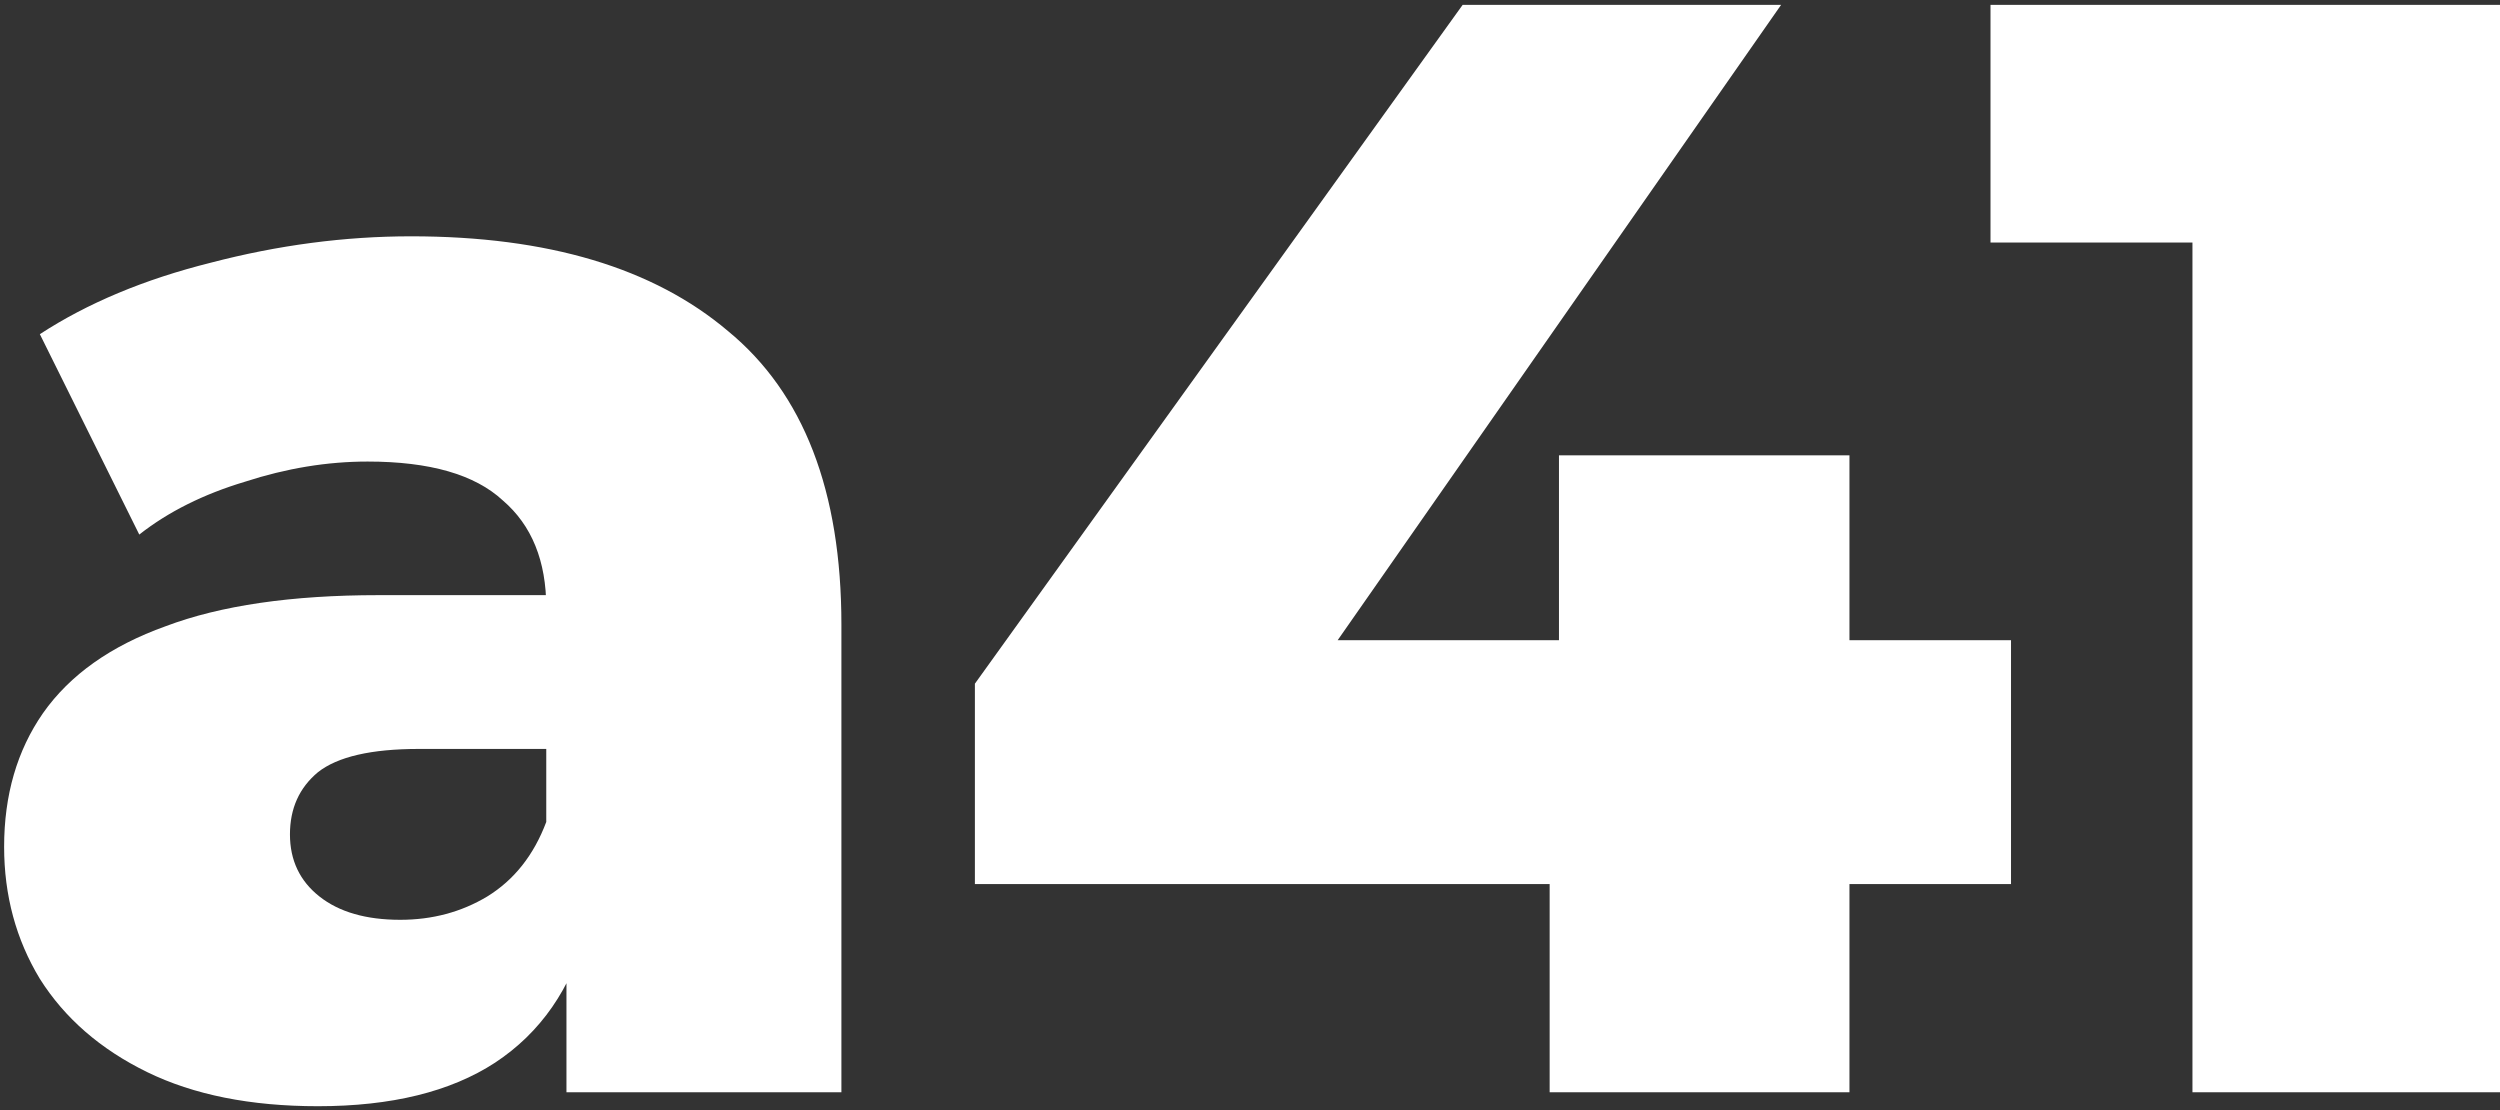
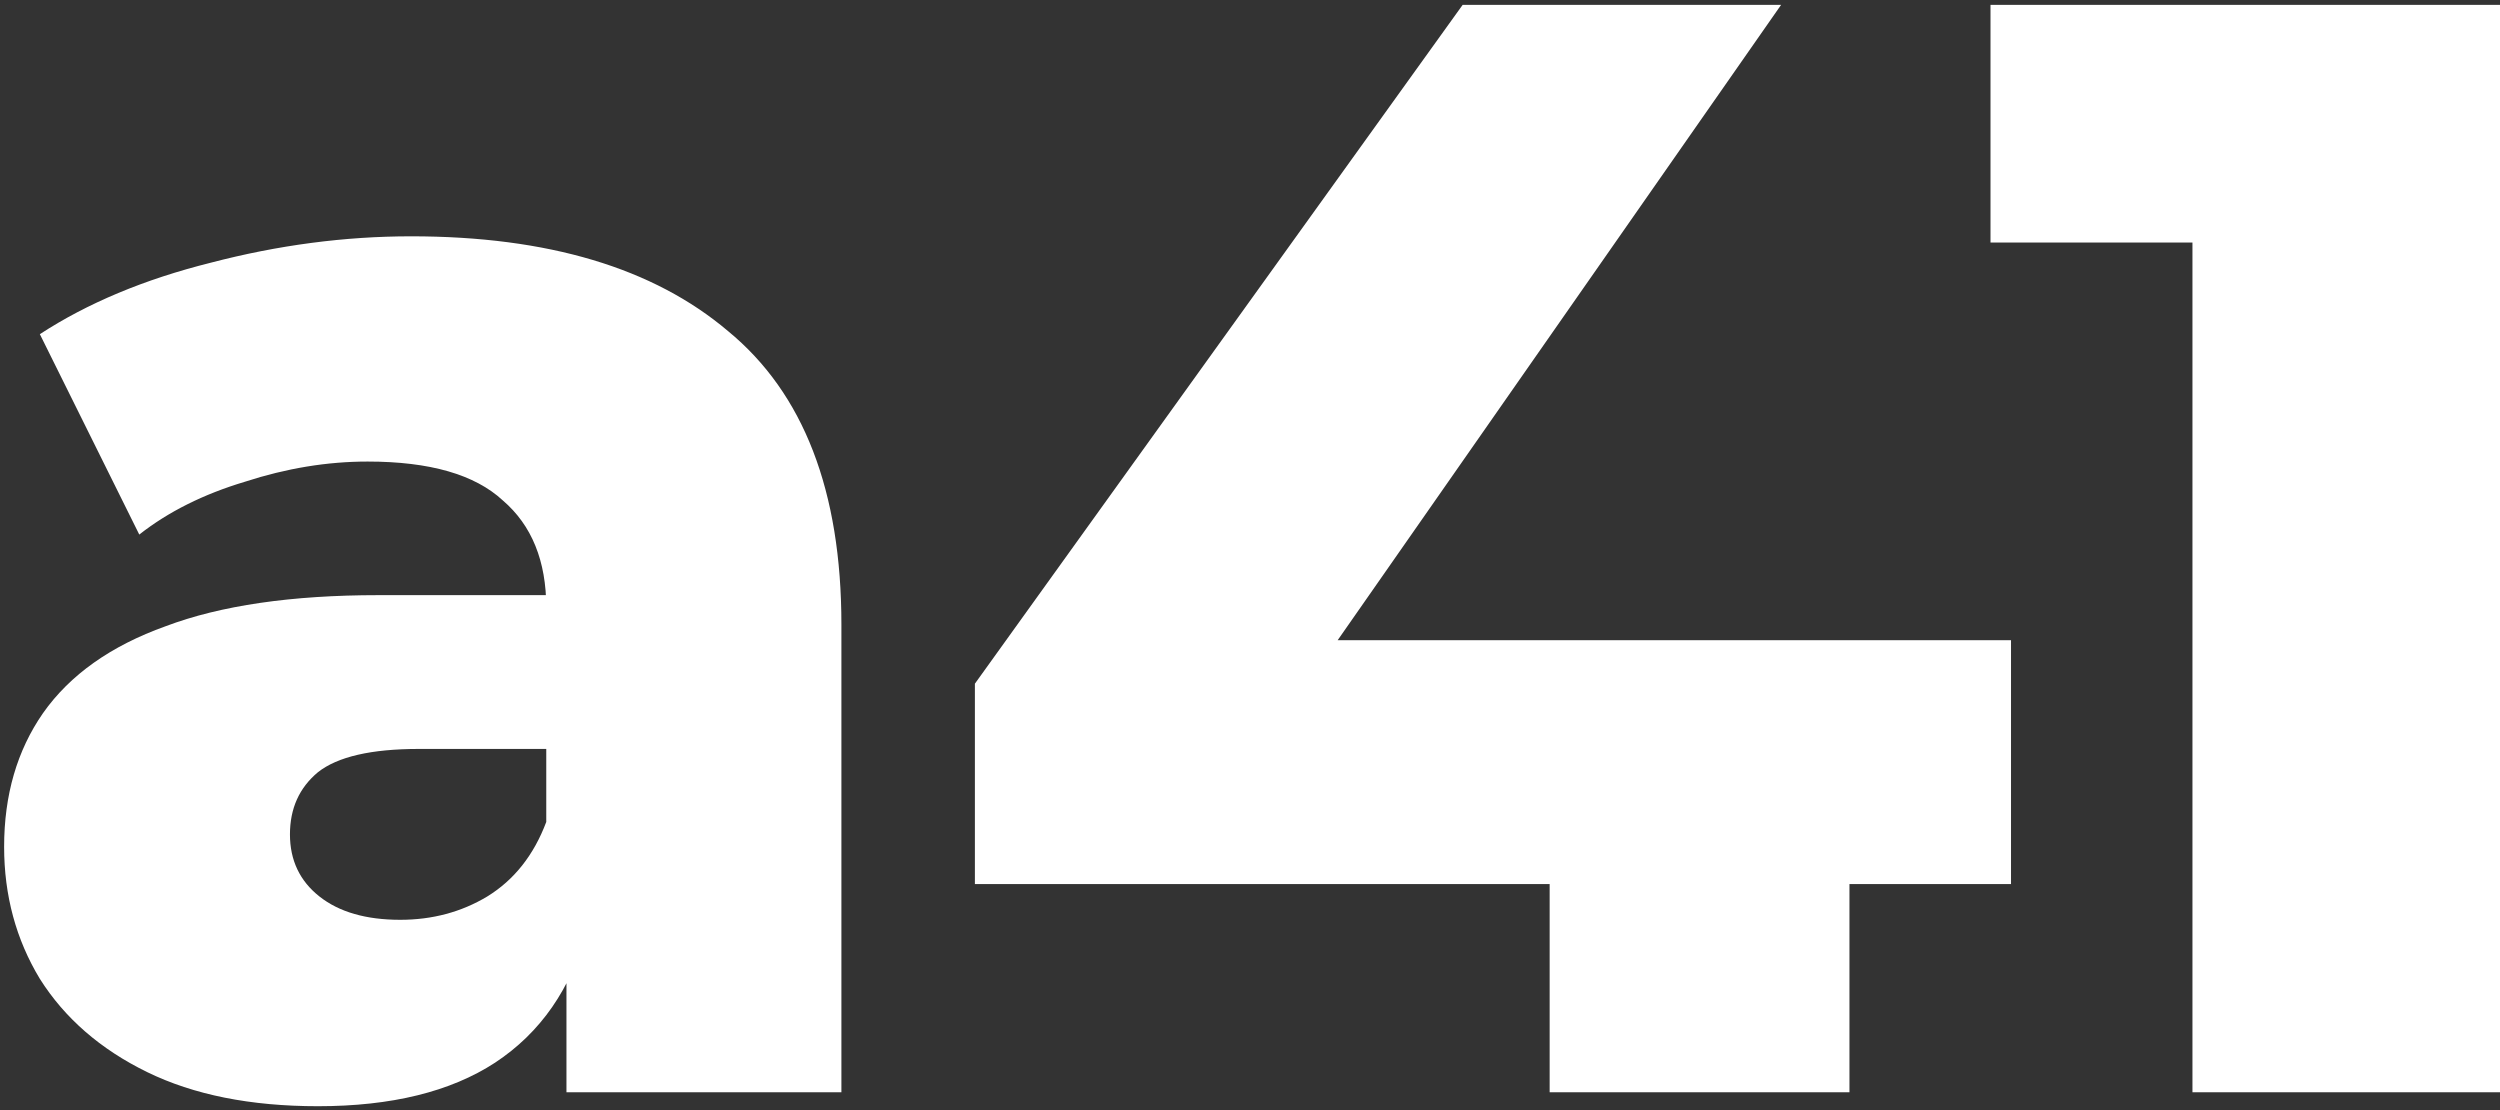
<svg xmlns="http://www.w3.org/2000/svg" width="412" height="183" viewBox="0 0 412 183" fill="none">
  <rect x="0" y="0" width="412" height="183" fill="#333333" stroke="none" />
-   <path d="M93.352 180V154.144L90.024 147.744V100.128C90.024 92.448 87.635 86.56 82.856 82.464C78.248 78.197 70.824 76.064 60.584 76.064C53.928 76.064 47.187 77.173 40.36 79.392C33.533 81.44 27.731 84.341 22.952 88.096L6.568 55.072C14.419 49.952 23.805 46.027 34.728 43.296C45.821 40.395 56.829 38.944 67.752 38.944C90.28 38.944 107.688 44.149 119.976 54.56C132.435 64.8 138.664 80.928 138.664 102.944V180H93.352ZM52.392 182.304C41.299 182.304 31.912 180.427 24.232 176.672C16.552 172.917 10.664 167.797 6.568 161.312C2.643 154.827 0.68 147.573 0.68 139.552C0.68 131.019 2.813 123.68 7.08 117.536C11.517 111.221 18.259 106.443 27.304 103.2C36.349 99.787 48.04 98.08 62.376 98.08H95.144V123.424H69.032C61.181 123.424 55.635 124.704 52.392 127.264C49.32 129.824 47.784 133.237 47.784 137.504C47.784 141.771 49.405 145.184 52.648 147.744C55.891 150.304 60.328 151.584 65.96 151.584C71.251 151.584 76.029 150.304 80.296 147.744C84.733 145.013 87.976 140.917 90.024 135.456L96.68 153.376C94.12 162.933 89.085 170.187 81.576 175.136C74.237 179.915 64.509 182.304 52.392 182.304ZM160.662 145.696V112.672L241.046 0.8H293.526L215.446 112.672L191.382 105.504H331.414V145.696H160.662ZM255.382 180V145.696L256.918 105.504V75.04H304.79V180H255.382ZM361.316 180V18.976L383.076 39.968H328.036V0.8H412.004V180H361.316Z" fill="white" />
+   <path d="M93.352 180V154.144L90.024 147.744V100.128C90.024 92.448 87.635 86.56 82.856 82.464C78.248 78.197 70.824 76.064 60.584 76.064C53.928 76.064 47.187 77.173 40.36 79.392C33.533 81.44 27.731 84.341 22.952 88.096L6.568 55.072C14.419 49.952 23.805 46.027 34.728 43.296C45.821 40.395 56.829 38.944 67.752 38.944C90.28 38.944 107.688 44.149 119.976 54.56C132.435 64.8 138.664 80.928 138.664 102.944V180H93.352ZM52.392 182.304C41.299 182.304 31.912 180.427 24.232 176.672C16.552 172.917 10.664 167.797 6.568 161.312C2.643 154.827 0.68 147.573 0.68 139.552C0.68 131.019 2.813 123.68 7.08 117.536C11.517 111.221 18.259 106.443 27.304 103.2C36.349 99.787 48.04 98.08 62.376 98.08H95.144V123.424H69.032C61.181 123.424 55.635 124.704 52.392 127.264C49.32 129.824 47.784 133.237 47.784 137.504C47.784 141.771 49.405 145.184 52.648 147.744C55.891 150.304 60.328 151.584 65.96 151.584C71.251 151.584 76.029 150.304 80.296 147.744C84.733 145.013 87.976 140.917 90.024 135.456L96.68 153.376C94.12 162.933 89.085 170.187 81.576 175.136C74.237 179.915 64.509 182.304 52.392 182.304ZM160.662 145.696V112.672L241.046 0.8H293.526L215.446 112.672L191.382 105.504H331.414V145.696H160.662ZM255.382 180V145.696L256.918 105.504H304.79V180H255.382ZM361.316 180V18.976L383.076 39.968H328.036V0.8H412.004V180H361.316Z" fill="white" />
</svg>